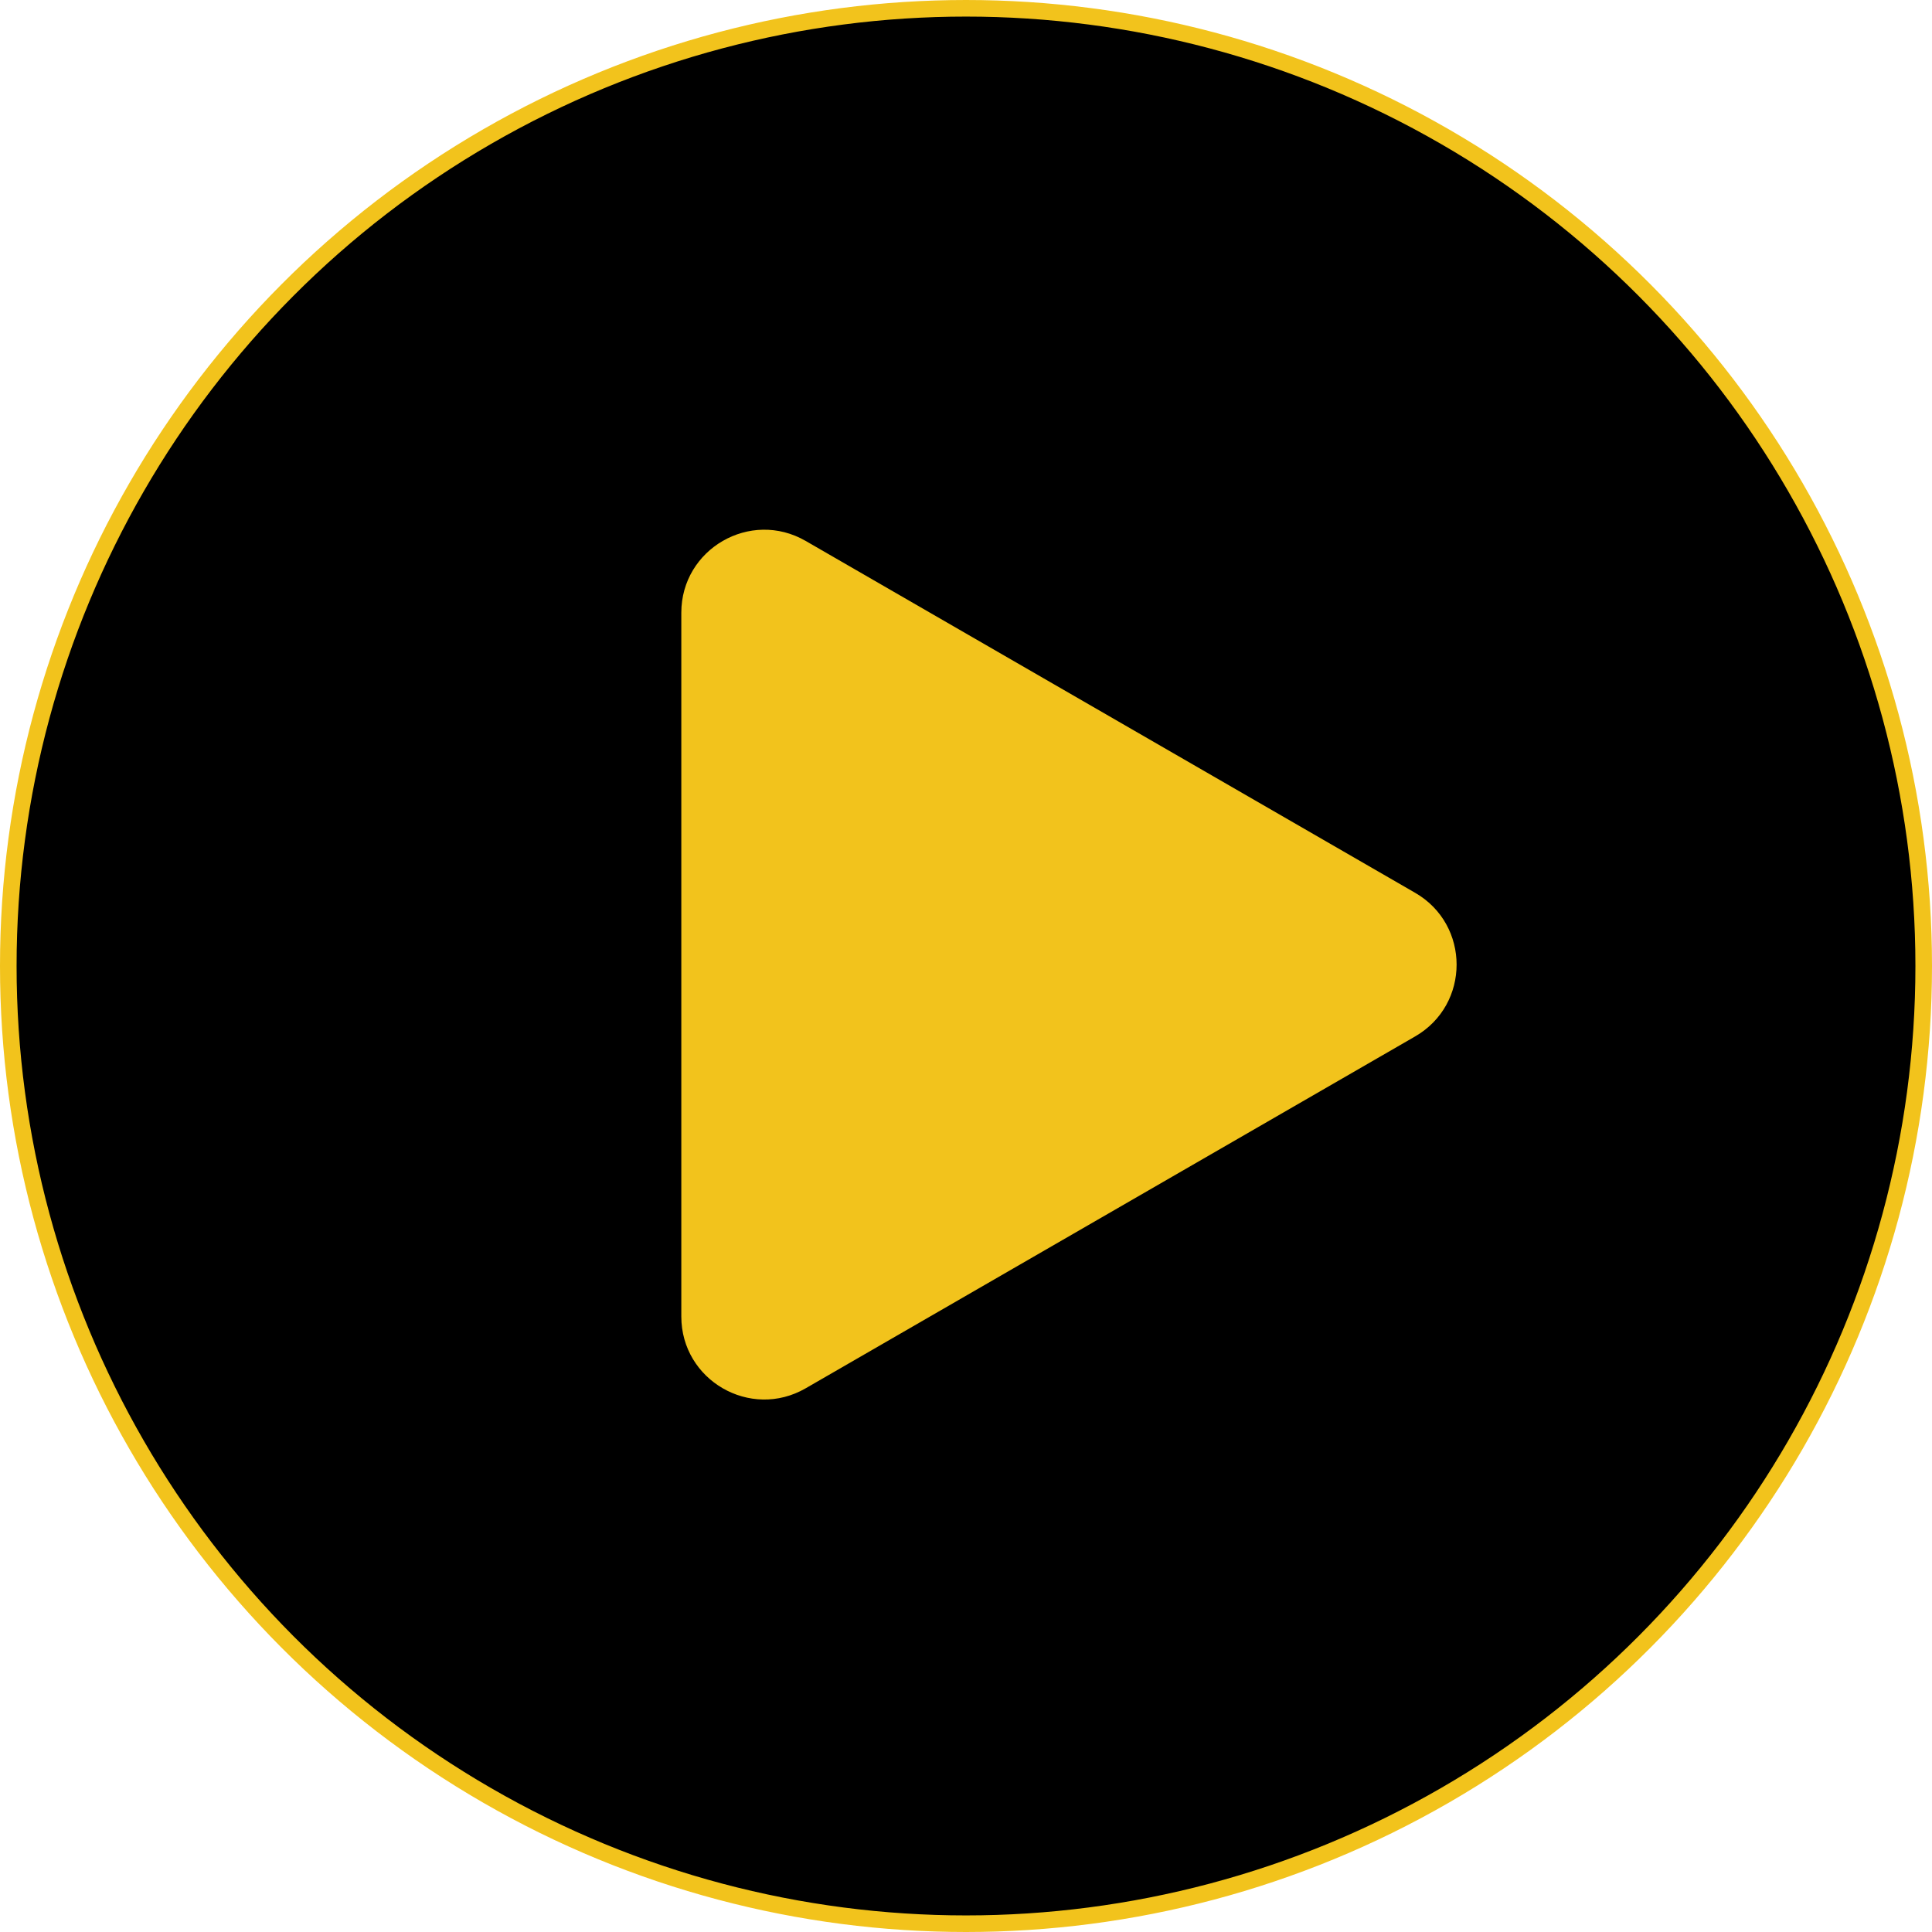
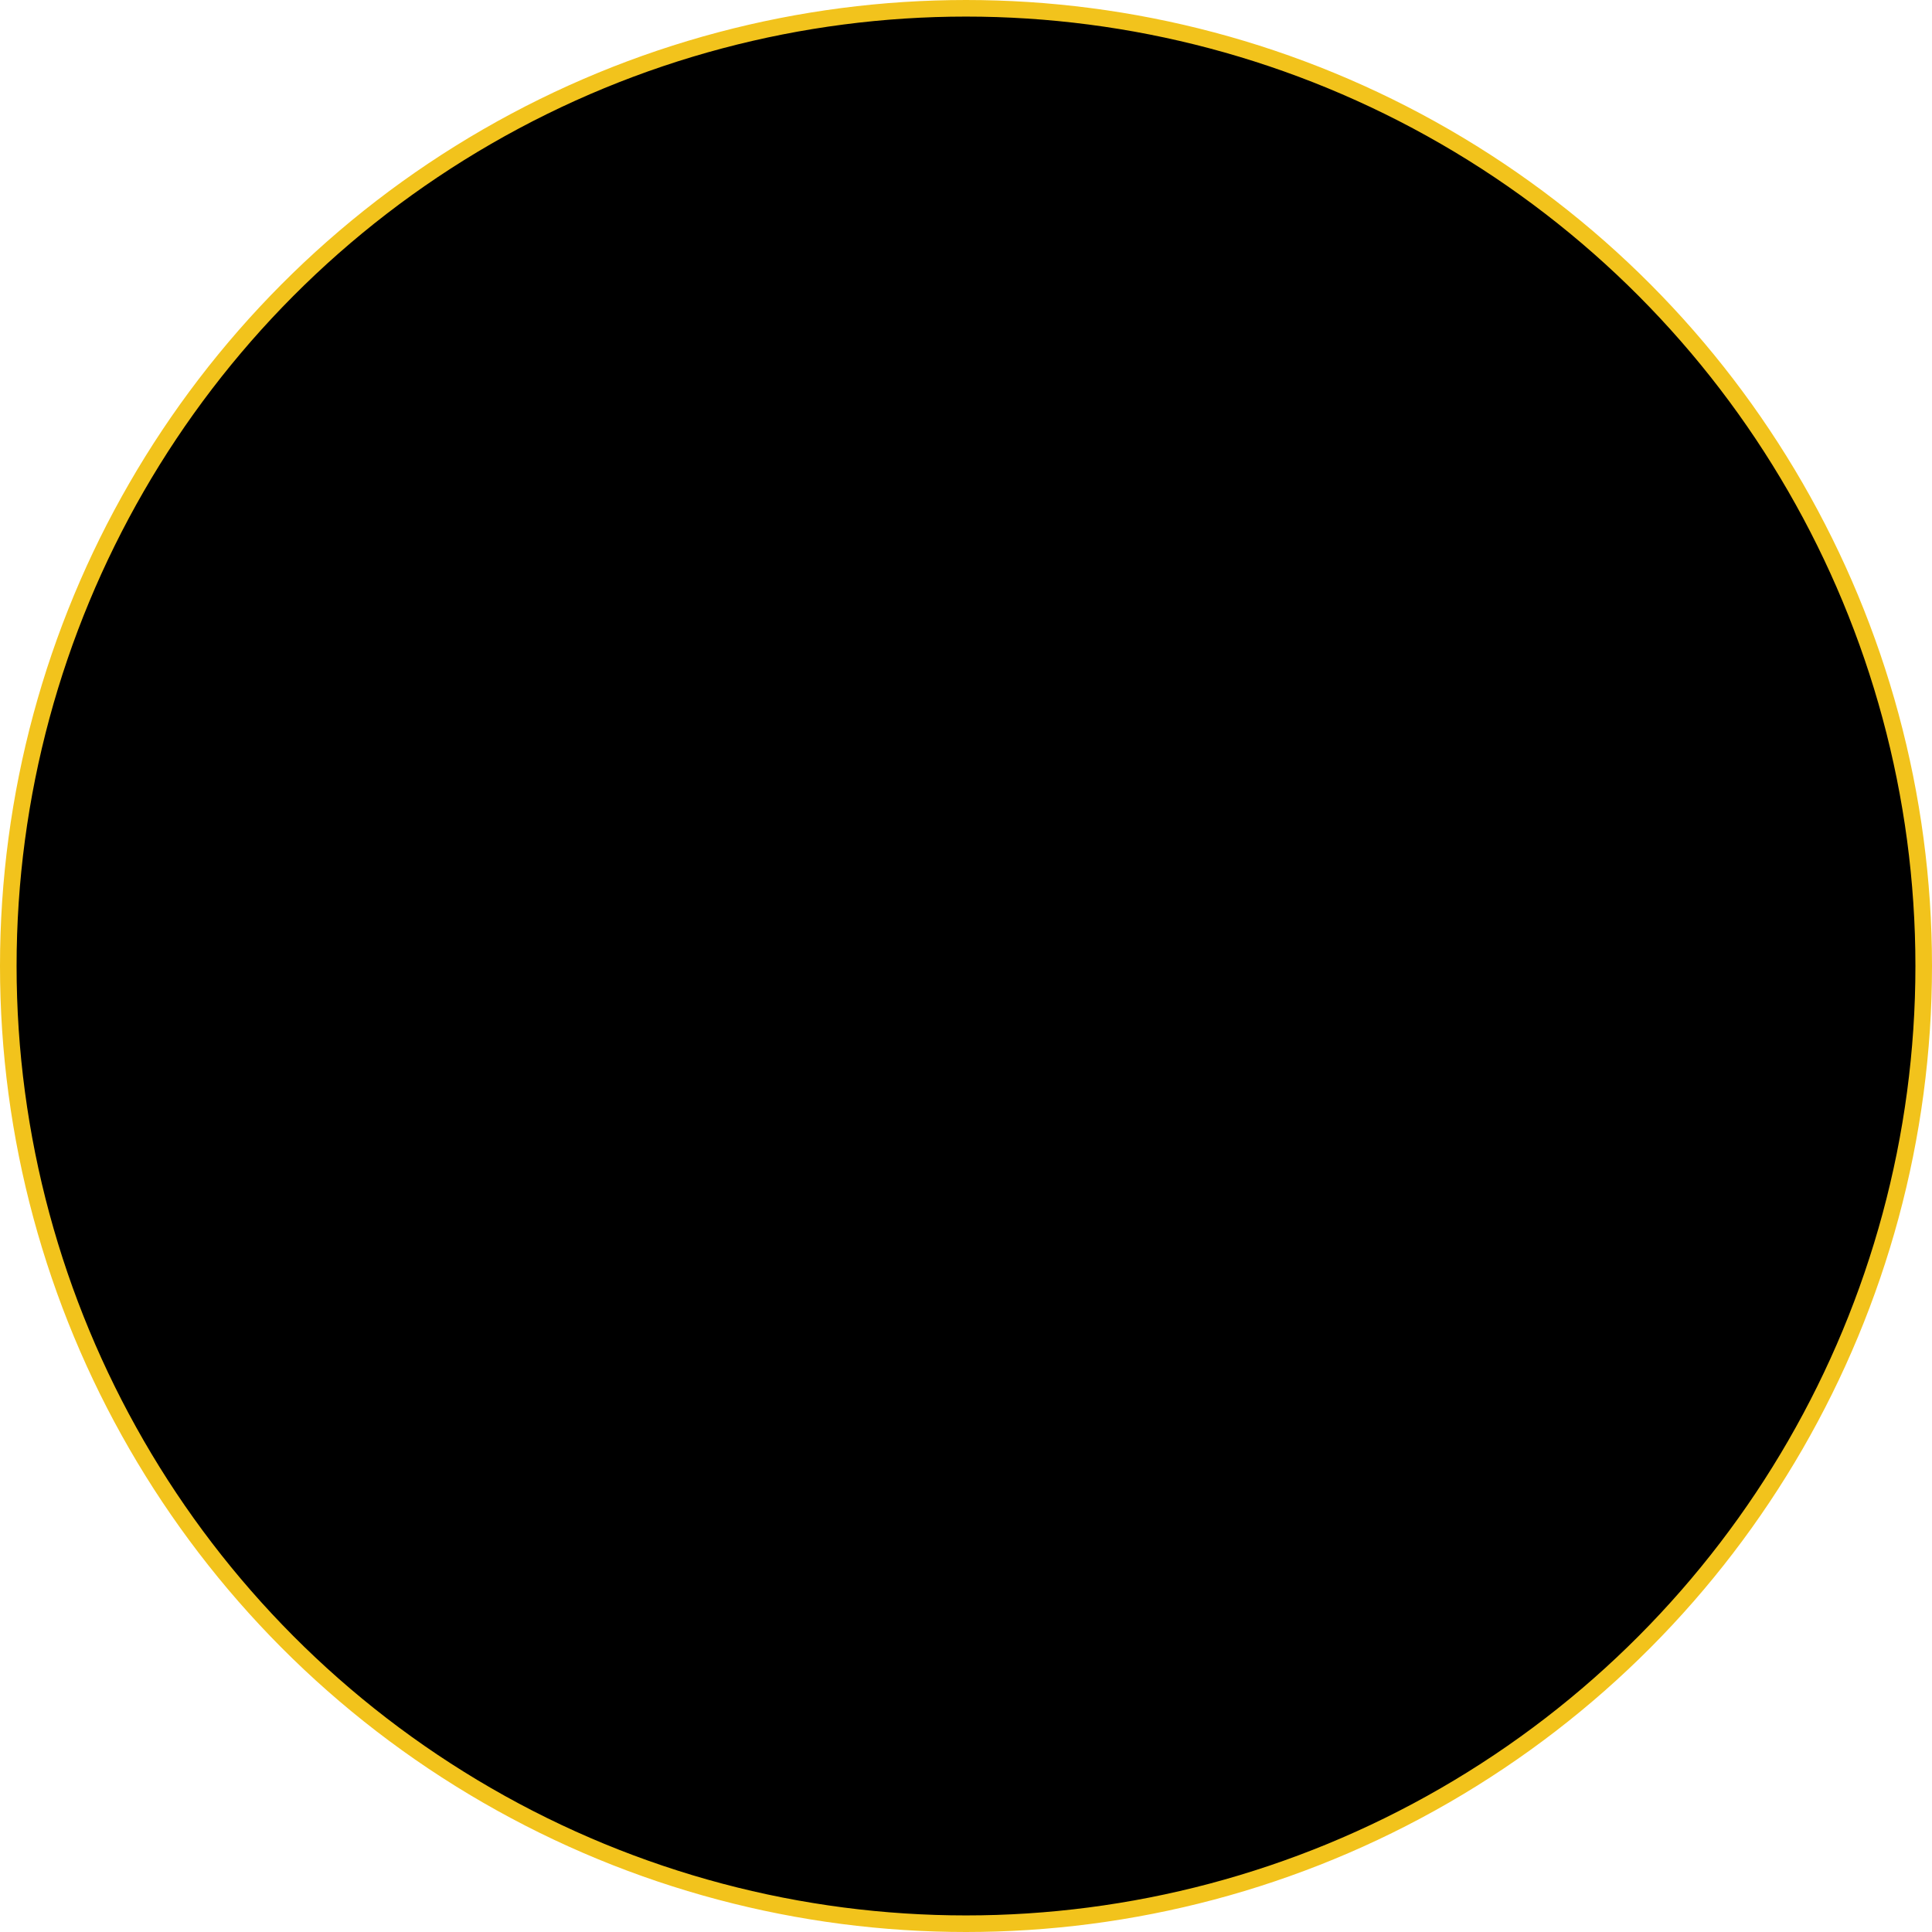
<svg xmlns="http://www.w3.org/2000/svg" width="699" height="699" viewBox="0 0 699 699" fill="none">
  <circle cx="349.5" cy="349.5" r="346.5" fill="black" stroke="#F2C31C" stroke-width="6" />
-   <path d="M512 323.019C532 334.566 532 363.434 512 374.981L291.5 502.286C271.5 513.833 246.5 499.4 246.5 476.306L246.5 221.694C246.5 198.6 271.5 184.166 291.5 195.713L512 323.019Z" fill="#F2C31C" />
</svg>